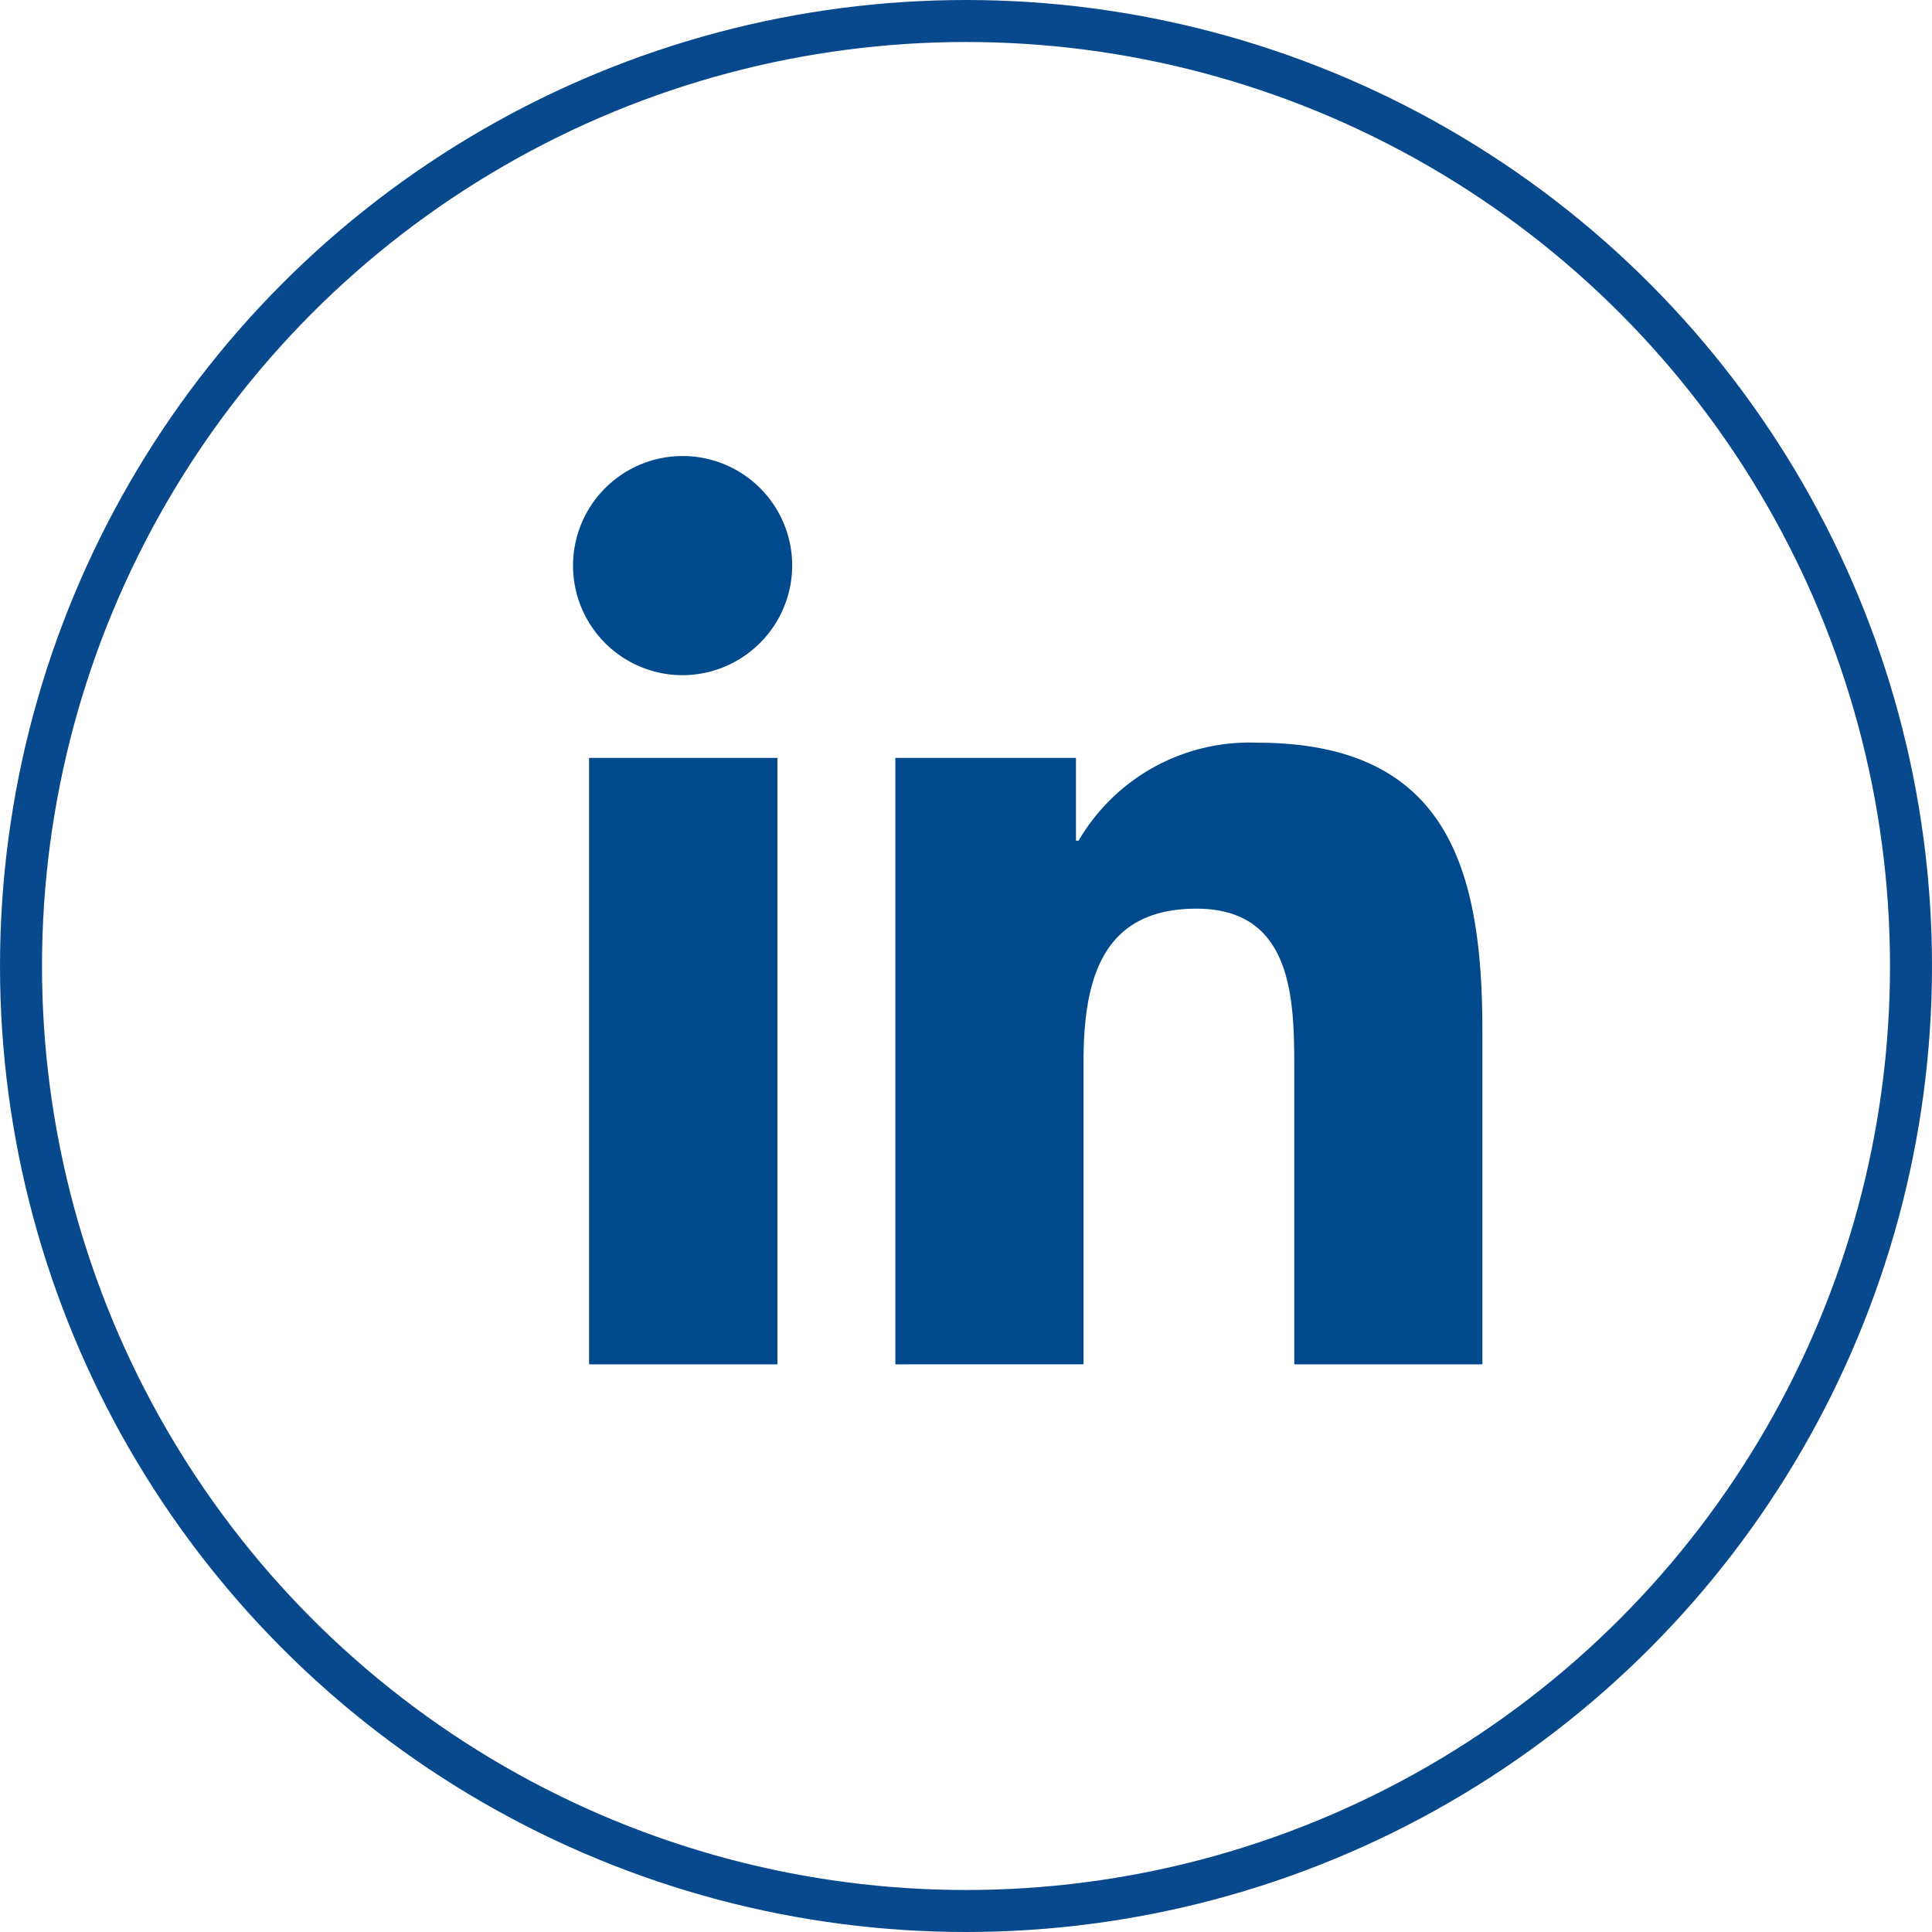
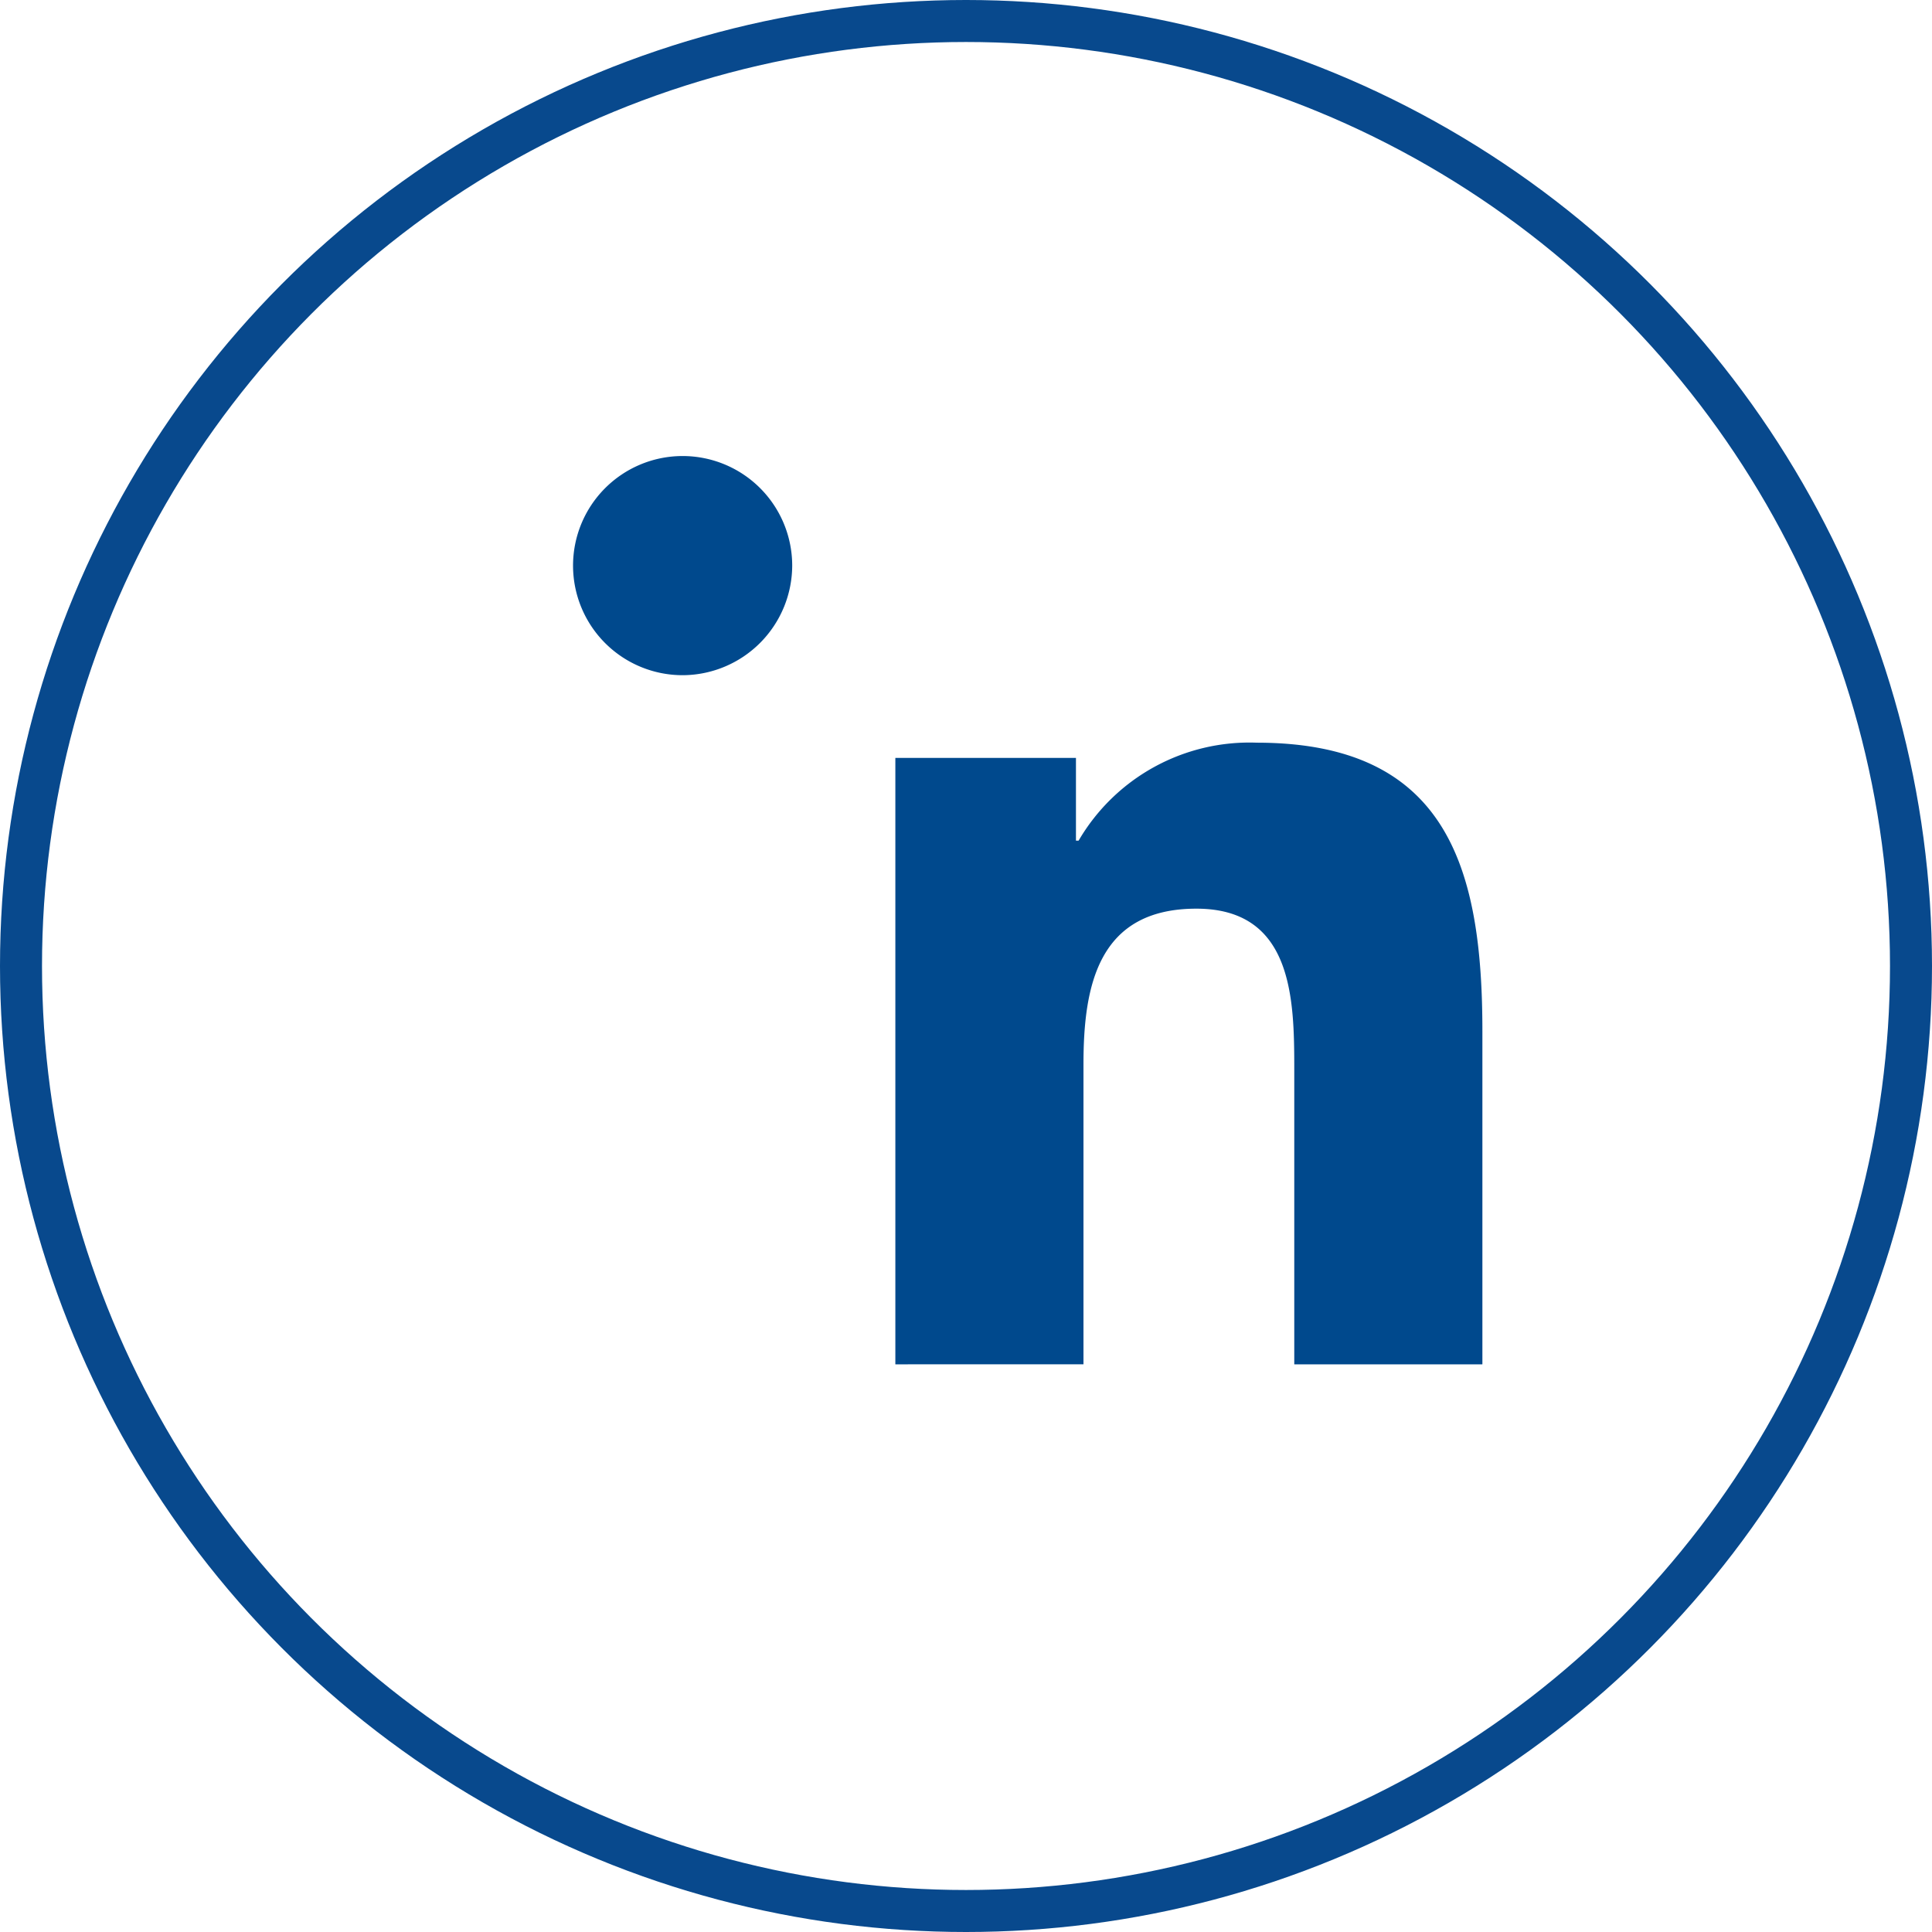
<svg xmlns="http://www.w3.org/2000/svg" width="46" height="46" viewBox="0 0 46 46">
  <g data-name="Grupo 4741">
    <g data-name="Elipse 400" style="stroke:#08498d;fill:none">
-       <circle cx="23" cy="23" r="23" style="stroke:none" />
      <circle cx="23" cy="23" r="22.5" style="fill:none" />
    </g>
-     <path data-name="Icon awesome-linkedin-in" d="M4.841 21.626H.357V7.188h4.484zM2.6 5.218A2.609 2.609 0 1 1 5.193 2.6 2.618 2.618 0 0 1 2.6 5.218zm19.021 16.408h-4.474V14.6c0-1.675-.034-3.823-2.331-3.823-2.331 0-2.688 1.82-2.688 3.7v7.149H7.649V7.188h4.3v1.969h.063a4.711 4.711 0 0 1 4.242-2.332c4.538 0 5.372 2.988 5.372 6.869v7.931z" transform="translate(13.669 10.858)" style="fill:#00498d" />
+     <path data-name="Icon awesome-linkedin-in" d="M4.841 21.626H.357h4.484zM2.6 5.218A2.609 2.609 0 1 1 5.193 2.6 2.618 2.618 0 0 1 2.6 5.218zm19.021 16.408h-4.474V14.6c0-1.675-.034-3.823-2.331-3.823-2.331 0-2.688 1.82-2.688 3.7v7.149H7.649V7.188h4.3v1.969h.063a4.711 4.711 0 0 1 4.242-2.332c4.538 0 5.372 2.988 5.372 6.869v7.931z" transform="translate(13.669 10.858)" style="fill:#00498d" />
  </g>
</svg>